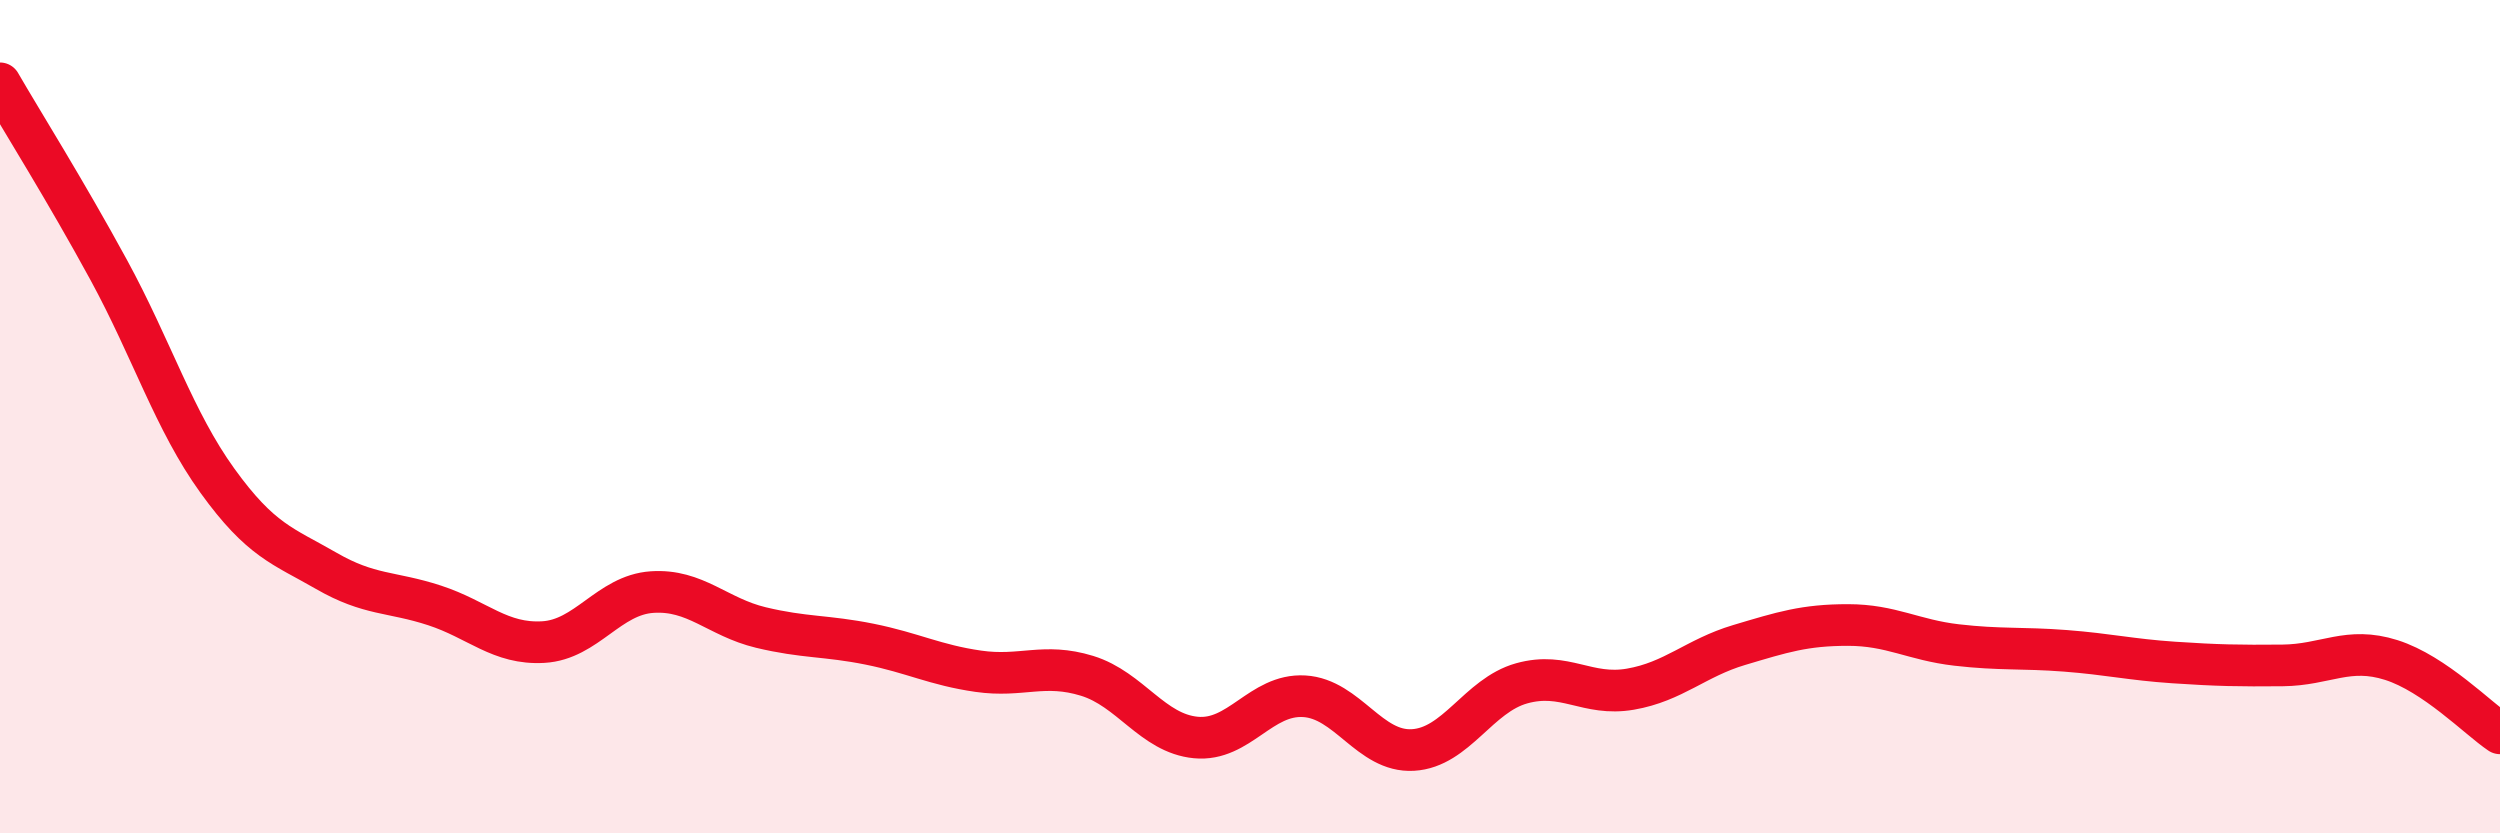
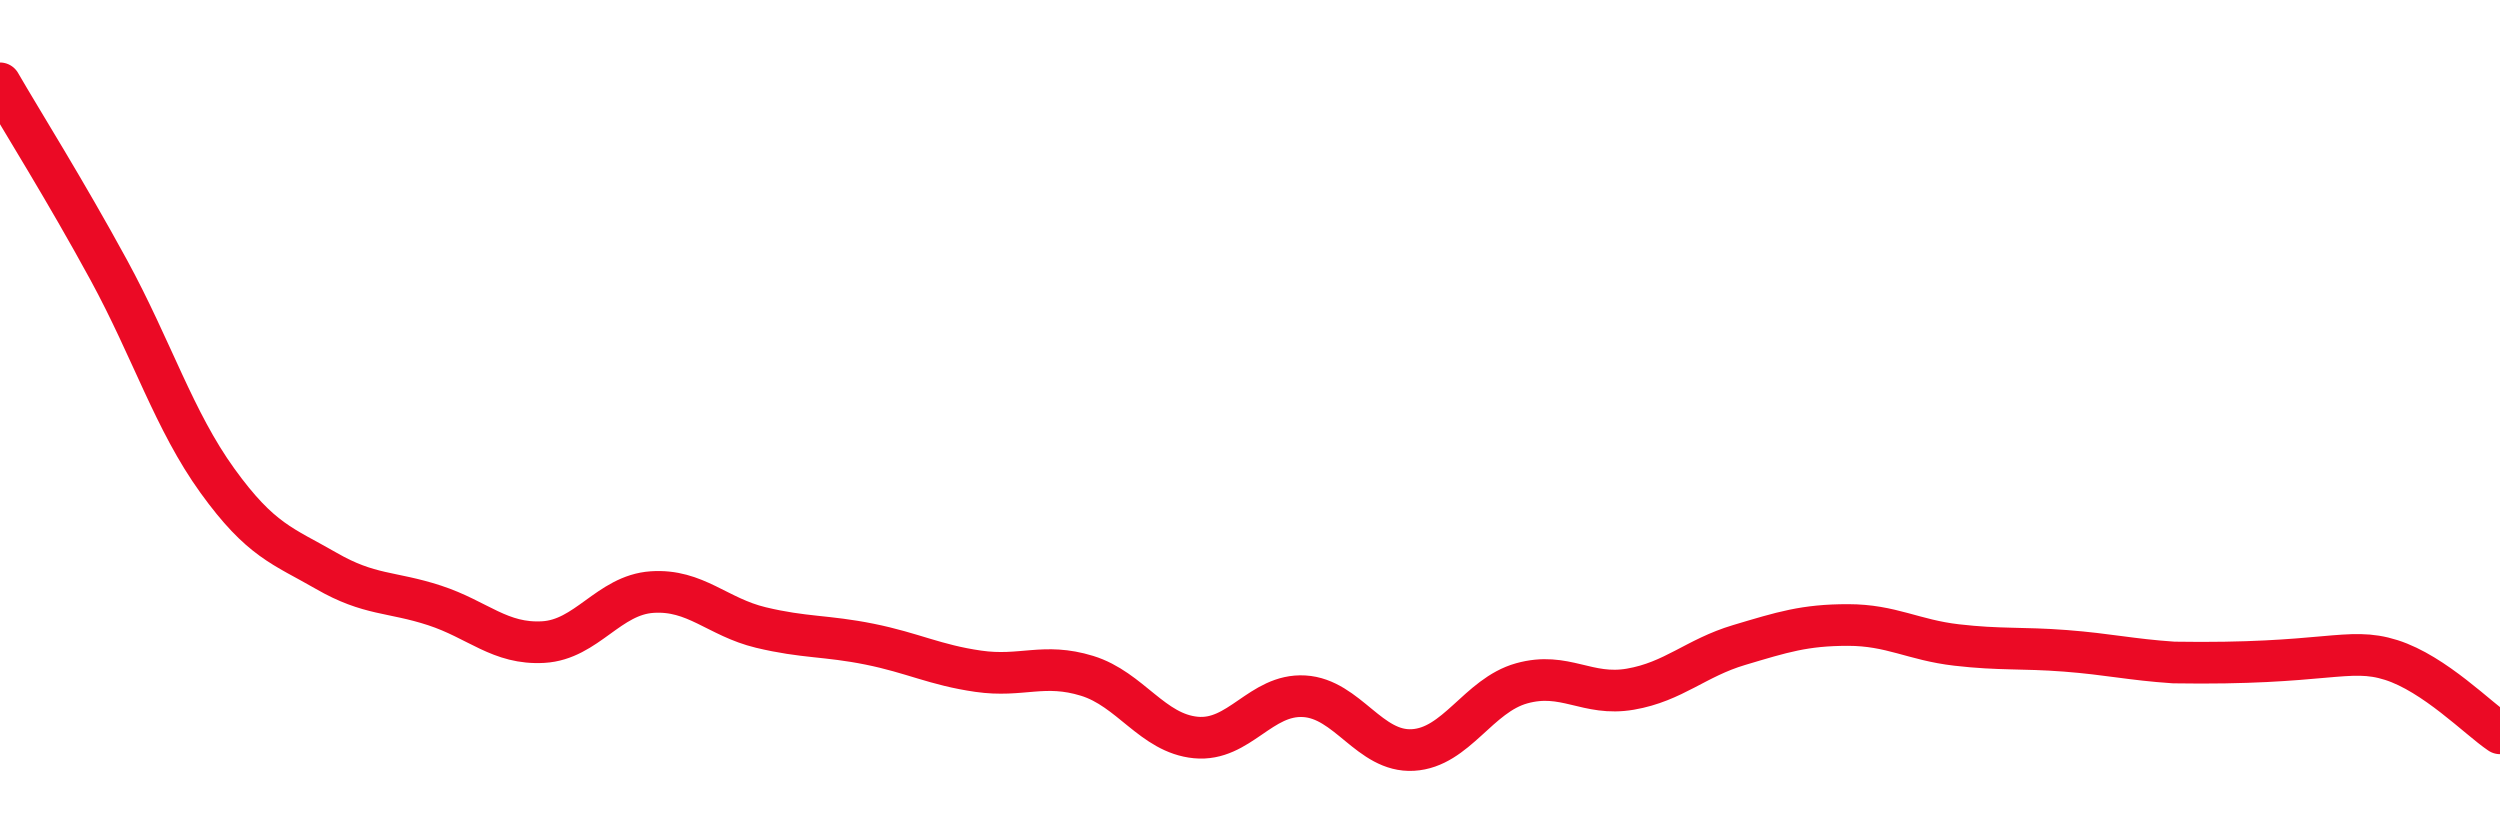
<svg xmlns="http://www.w3.org/2000/svg" width="60" height="20" viewBox="0 0 60 20">
-   <path d="M 0,2 C 0.52,2.9 1.57,4.57 2.61,6.48 C 3.65,8.39 4.18,10.1 5.22,11.54 C 6.26,12.98 6.79,13.1 7.83,13.7 C 8.87,14.3 9.39,14.19 10.43,14.53 C 11.47,14.87 12,15.47 13.04,15.41 C 14.08,15.35 14.61,14.28 15.65,14.21 C 16.69,14.14 17.22,14.81 18.26,15.06 C 19.3,15.31 19.83,15.25 20.87,15.46 C 21.91,15.67 22.44,15.96 23.48,16.11 C 24.52,16.26 25.05,15.9 26.09,16.22 C 27.13,16.54 27.66,17.6 28.7,17.7 C 29.74,17.8 30.26,16.65 31.3,16.71 C 32.34,16.77 32.87,18.06 33.91,18 C 34.95,17.94 35.48,16.69 36.52,16.4 C 37.56,16.11 38.09,16.72 39.13,16.54 C 40.17,16.36 40.7,15.79 41.74,15.48 C 42.78,15.17 43.31,15 44.35,15 C 45.39,15 45.92,15.36 46.96,15.48 C 48,15.6 48.53,15.54 49.57,15.62 C 50.61,15.7 51.13,15.83 52.17,15.9 C 53.21,15.97 53.74,15.98 54.78,15.97 C 55.82,15.96 56.35,15.51 57.39,15.84 C 58.43,16.17 59.48,17.25 60,17.6L60 20L0 20Z" fill="#EB0A25" opacity="0.1" stroke-linecap="round" stroke-linejoin="round" />
-   <path d="M 0,2 C 0.52,2.9 1.57,4.57 2.61,6.48 C 3.65,8.39 4.18,10.1 5.22,11.54 C 6.26,12.98 6.79,13.1 7.83,13.7 C 8.87,14.3 9.39,14.19 10.43,14.53 C 11.47,14.87 12,15.47 13.04,15.41 C 14.08,15.35 14.61,14.28 15.65,14.21 C 16.69,14.14 17.22,14.81 18.26,15.06 C 19.3,15.31 19.83,15.25 20.87,15.46 C 21.91,15.67 22.44,15.96 23.48,16.11 C 24.52,16.26 25.05,15.9 26.09,16.22 C 27.13,16.54 27.66,17.6 28.7,17.7 C 29.74,17.8 30.26,16.65 31.3,16.71 C 32.34,16.77 32.87,18.06 33.91,18 C 34.95,17.94 35.48,16.69 36.52,16.4 C 37.56,16.11 38.09,16.72 39.13,16.54 C 40.17,16.36 40.7,15.79 41.74,15.48 C 42.78,15.17 43.31,15 44.35,15 C 45.39,15 45.92,15.36 46.96,15.48 C 48,15.6 48.53,15.54 49.57,15.62 C 50.61,15.7 51.13,15.83 52.17,15.9 C 53.21,15.97 53.74,15.98 54.78,15.97 C 55.82,15.96 56.35,15.51 57.39,15.84 C 58.43,16.17 59.48,17.25 60,17.6" stroke="#EB0A25" stroke-width="1" fill="none" stroke-linecap="round" stroke-linejoin="round" />
+   <path d="M 0,2 C 0.52,2.9 1.57,4.57 2.61,6.48 C 3.65,8.39 4.18,10.1 5.22,11.54 C 6.26,12.98 6.79,13.1 7.83,13.7 C 8.87,14.3 9.39,14.19 10.43,14.53 C 11.47,14.87 12,15.47 13.04,15.41 C 14.08,15.35 14.61,14.28 15.65,14.21 C 16.69,14.14 17.22,14.81 18.26,15.06 C 19.3,15.31 19.83,15.25 20.87,15.46 C 21.91,15.67 22.44,15.96 23.48,16.11 C 24.52,16.26 25.05,15.9 26.09,16.22 C 27.13,16.54 27.66,17.6 28.7,17.7 C 29.74,17.8 30.26,16.65 31.3,16.71 C 32.34,16.77 32.87,18.06 33.91,18 C 34.95,17.94 35.48,16.69 36.52,16.4 C 37.56,16.11 38.09,16.72 39.13,16.54 C 40.17,16.36 40.7,15.79 41.74,15.48 C 42.78,15.17 43.31,15 44.35,15 C 45.39,15 45.92,15.36 46.96,15.48 C 48,15.6 48.53,15.54 49.57,15.62 C 50.61,15.7 51.13,15.83 52.17,15.9 C 55.82,15.96 56.35,15.51 57.39,15.84 C 58.43,16.17 59.48,17.25 60,17.6" stroke="#EB0A25" stroke-width="1" fill="none" stroke-linecap="round" stroke-linejoin="round" />
</svg>